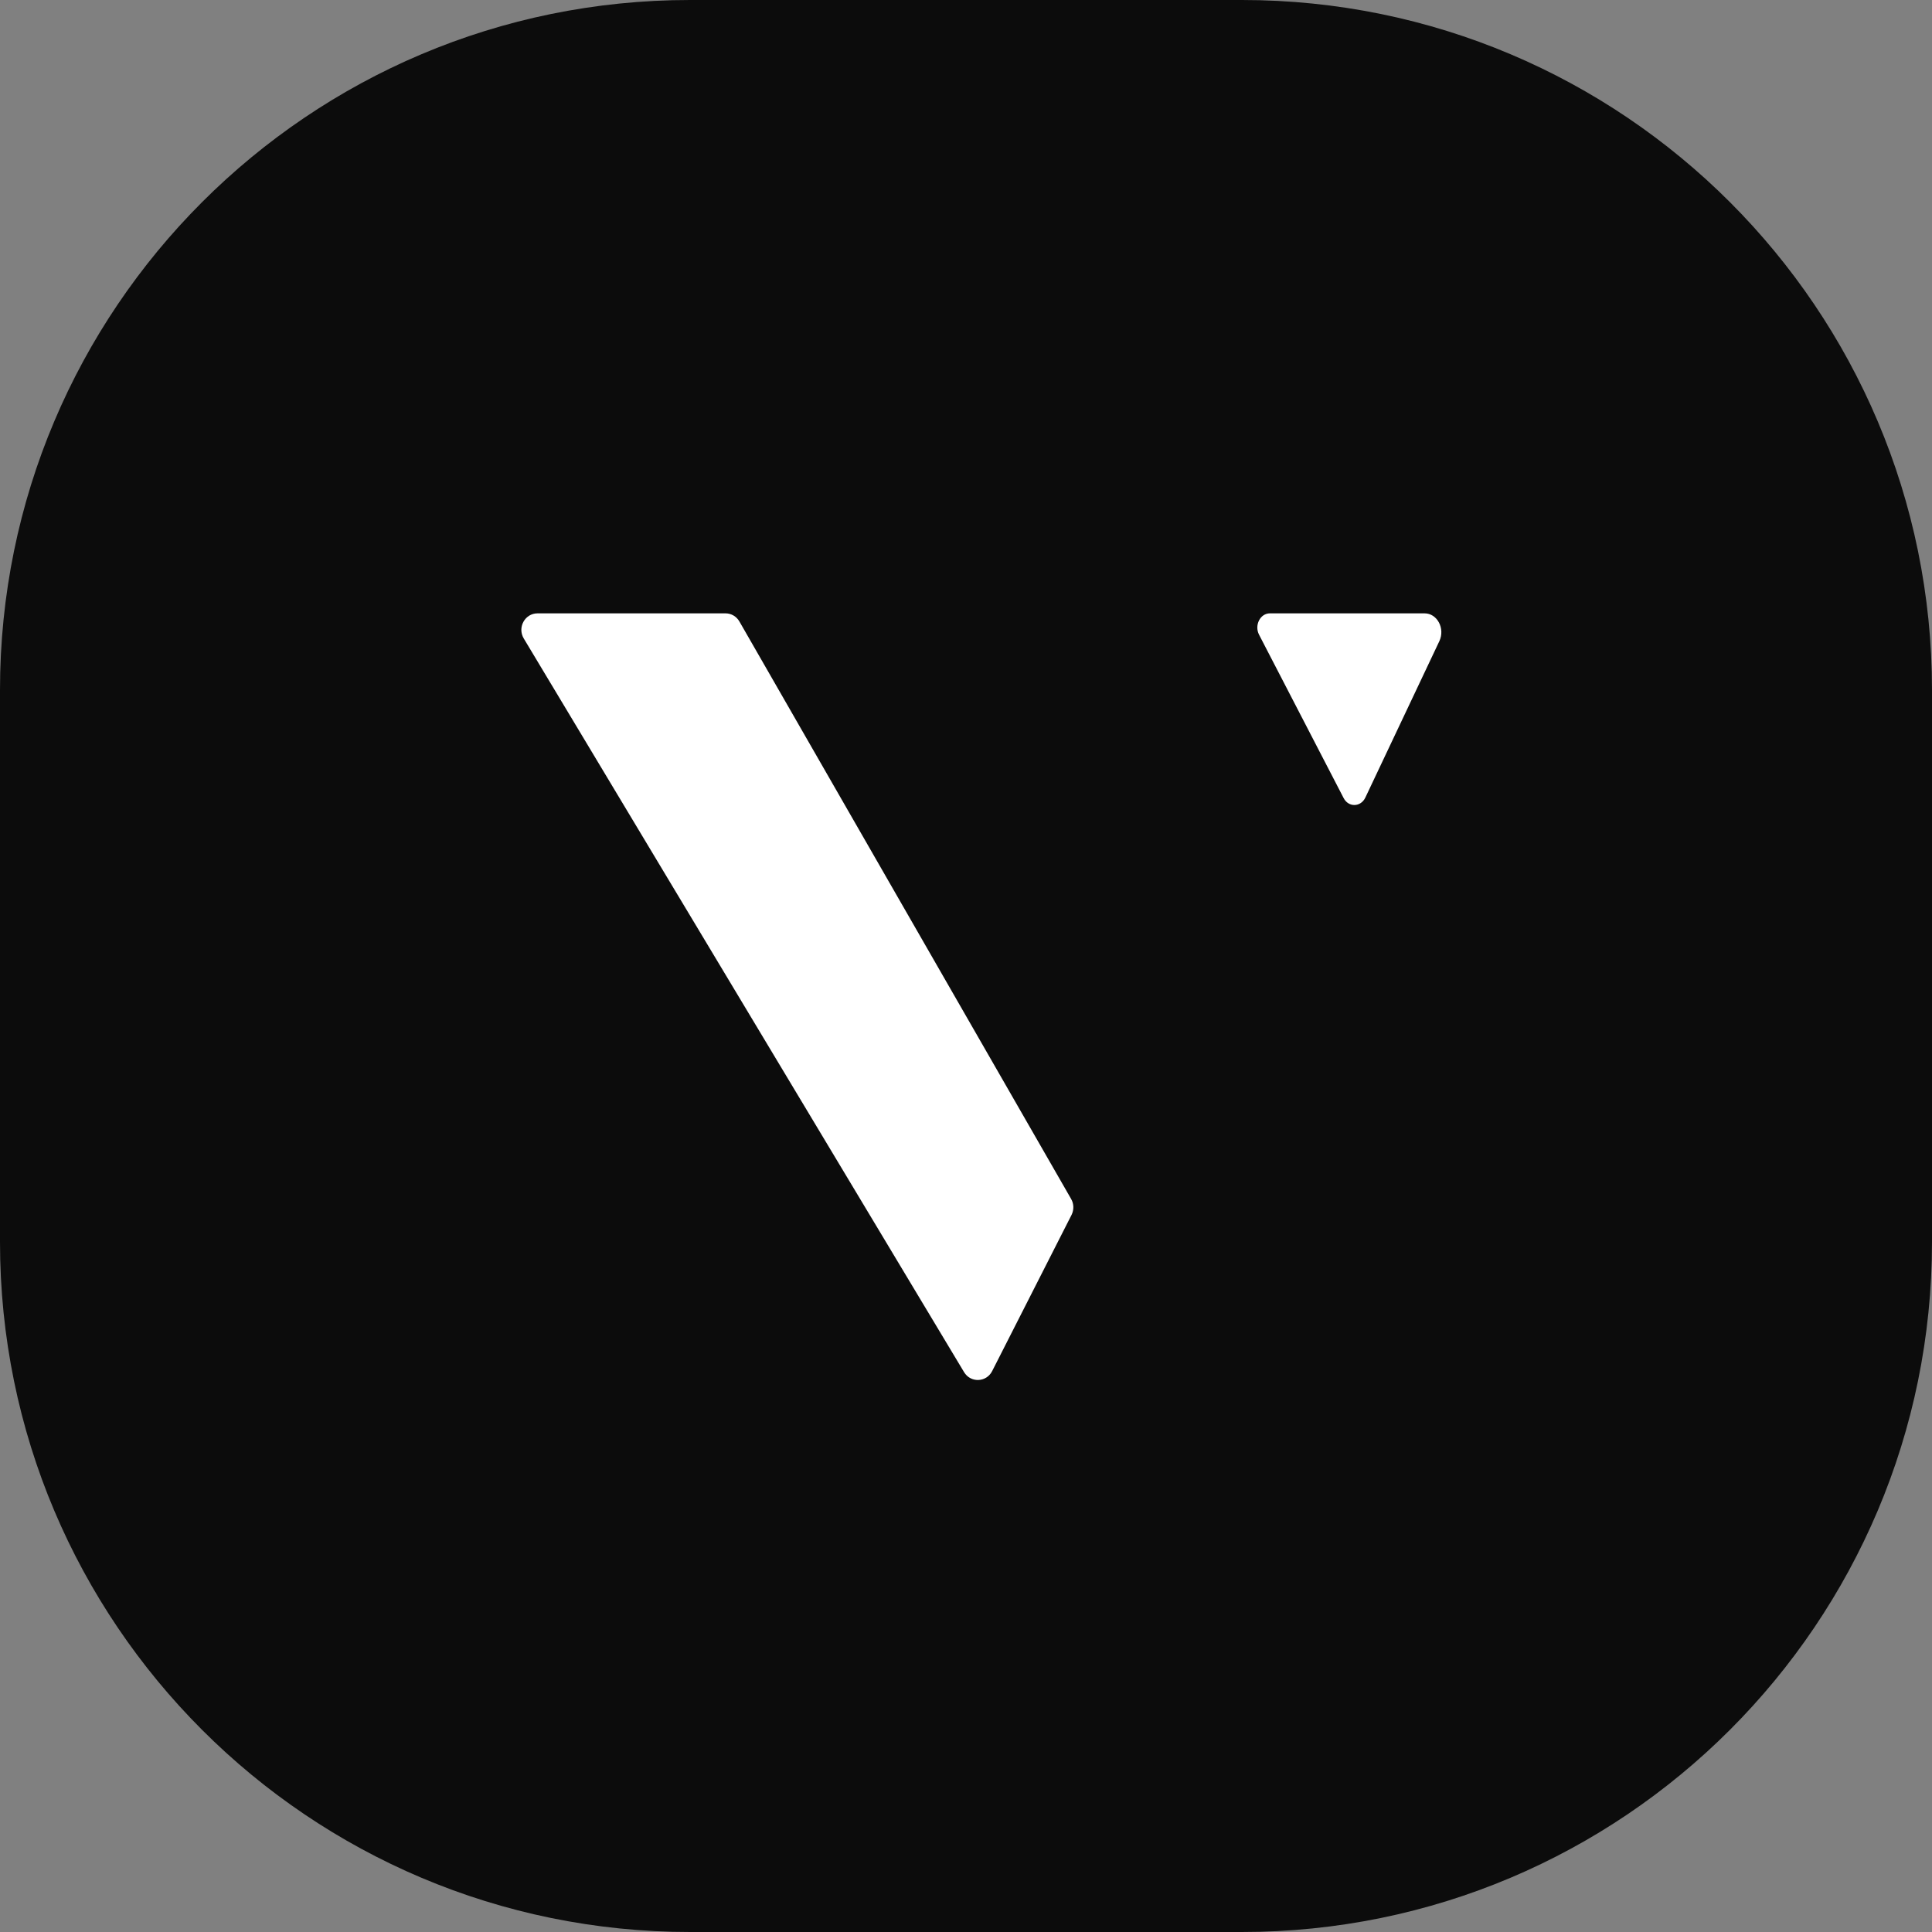
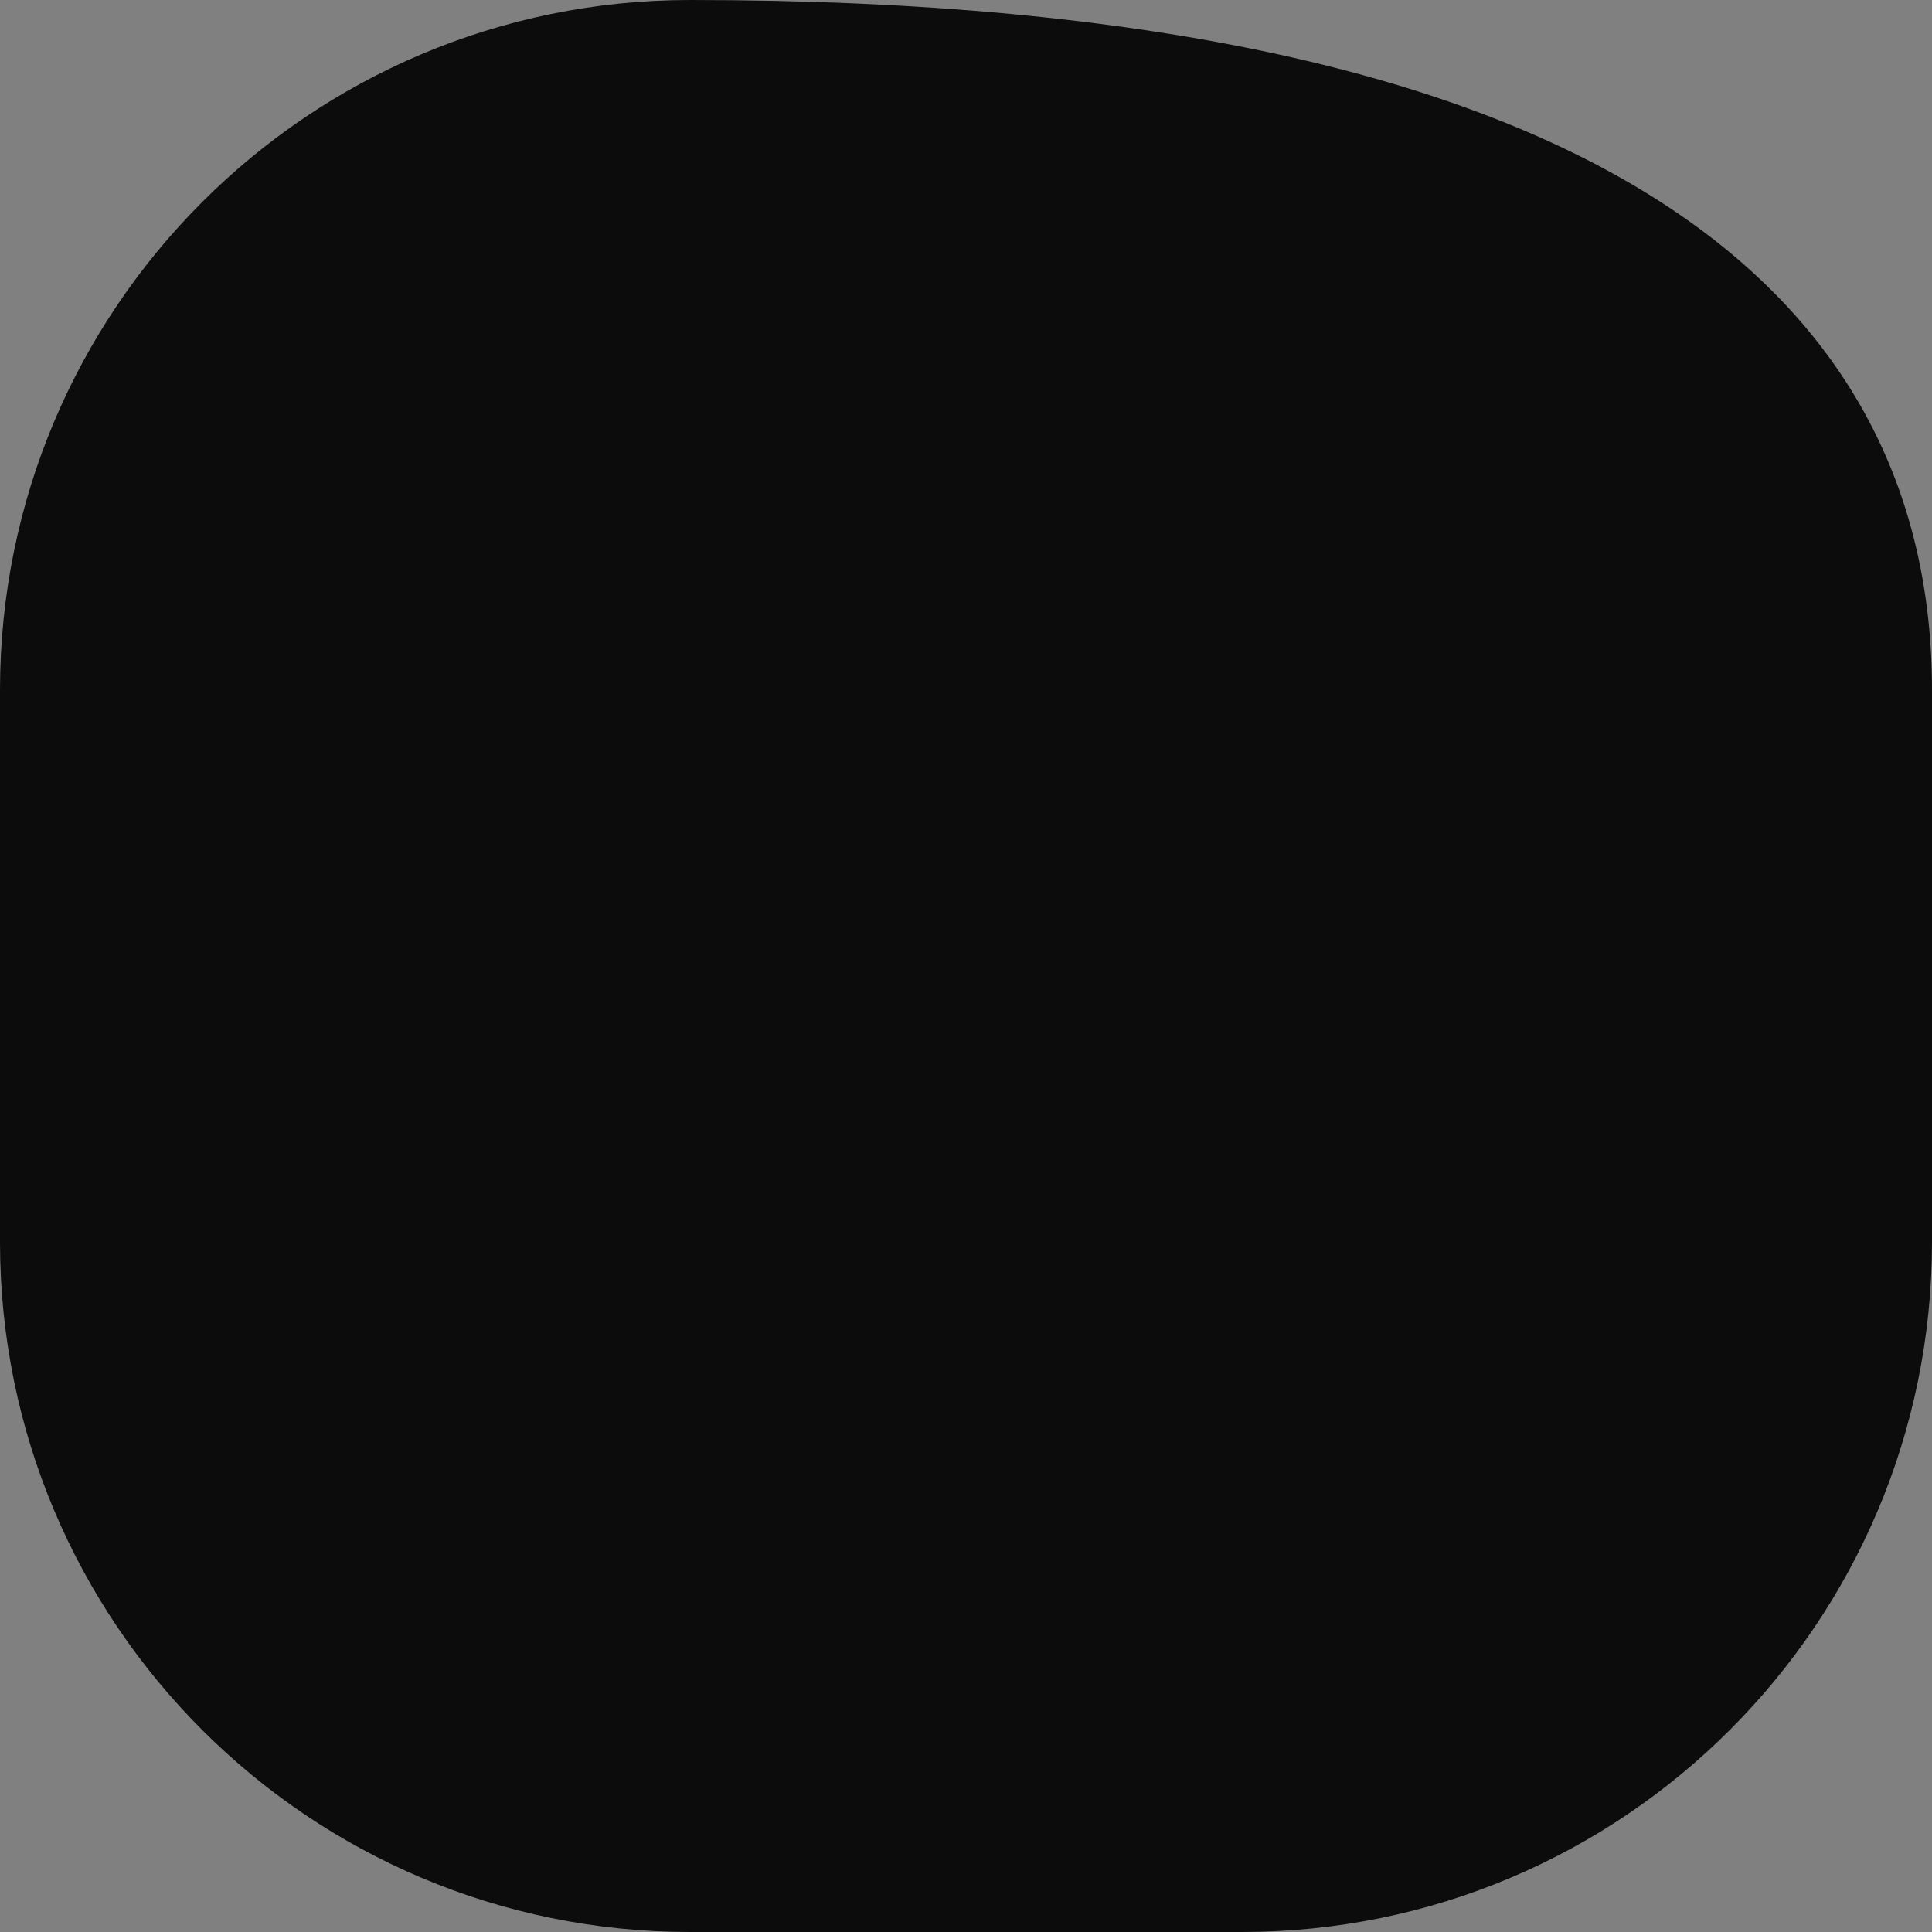
<svg xmlns="http://www.w3.org/2000/svg" width="32" height="32" viewBox="0 0 32 32" fill="none">
  <rect x="0" y="0" width="32" height="32" fill="#808080" stroke="none" />
-   <path fill-rule="evenodd" clip-rule="evenodd" d="M0 11.429C0 5.117 5.117 0 11.429 0H20.571C26.883 0 32 5.117 32 11.429V20.571C32 26.883 26.883 32 20.571 32H11.429C5.117 32 0 26.883 0 20.571V11.429Z" fill="#0C0C0C" />
-   <path d="M8.903 10.159C8.694 10.159 8.566 10.393 8.675 10.575L15.968 22.727C16.077 22.908 16.337 22.898 16.433 22.71L17.748 20.123C17.79 20.039 17.788 19.939 17.741 19.858L12.247 10.294C12.199 10.21 12.112 10.159 12.017 10.159H8.903Z" fill="white" />
-   <path d="M21.033 10.159C20.873 10.159 20.773 10.356 20.854 10.513L22.254 13.217C22.335 13.376 22.539 13.371 22.615 13.209L23.84 10.62C23.939 10.411 23.805 10.159 23.596 10.159H21.033Z" fill="white" />
+   <path fill-rule="evenodd" clip-rule="evenodd" d="M0 11.429C0 5.117 5.117 0 11.429 0C26.883 0 32 5.117 32 11.429V20.571C32 26.883 26.883 32 20.571 32H11.429C5.117 32 0 26.883 0 20.571V11.429Z" fill="#0C0C0C" />
</svg>